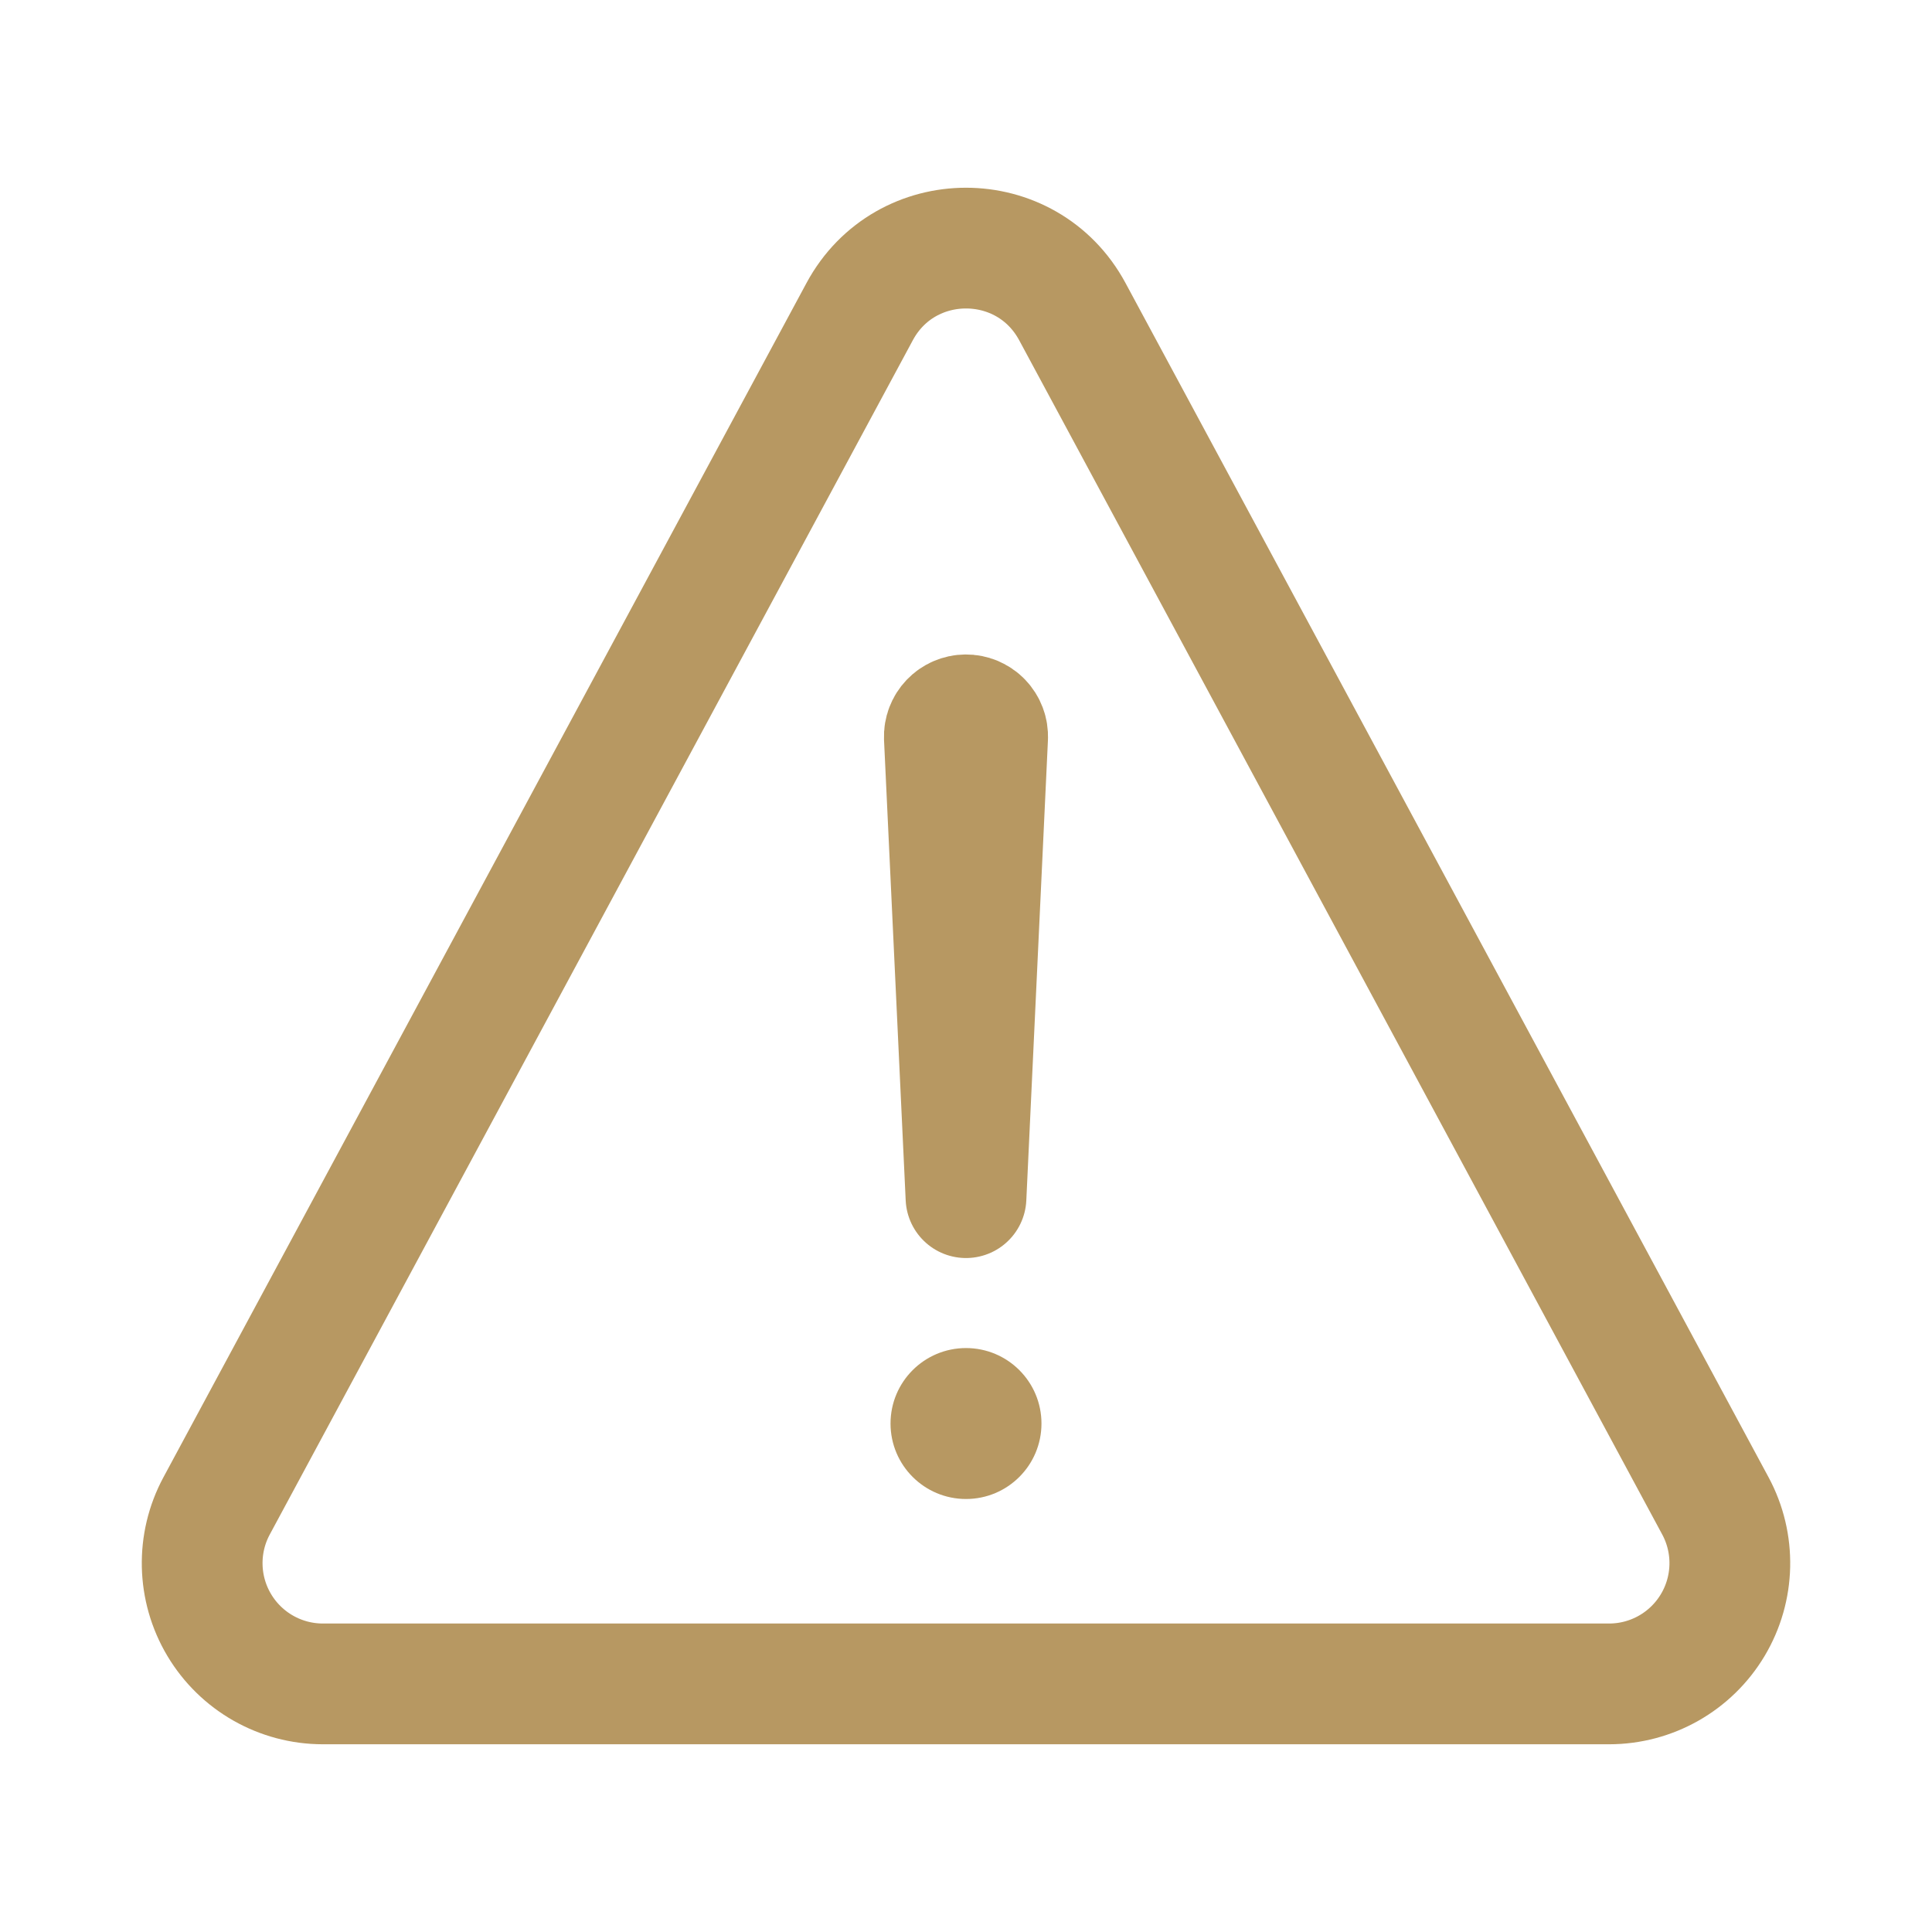
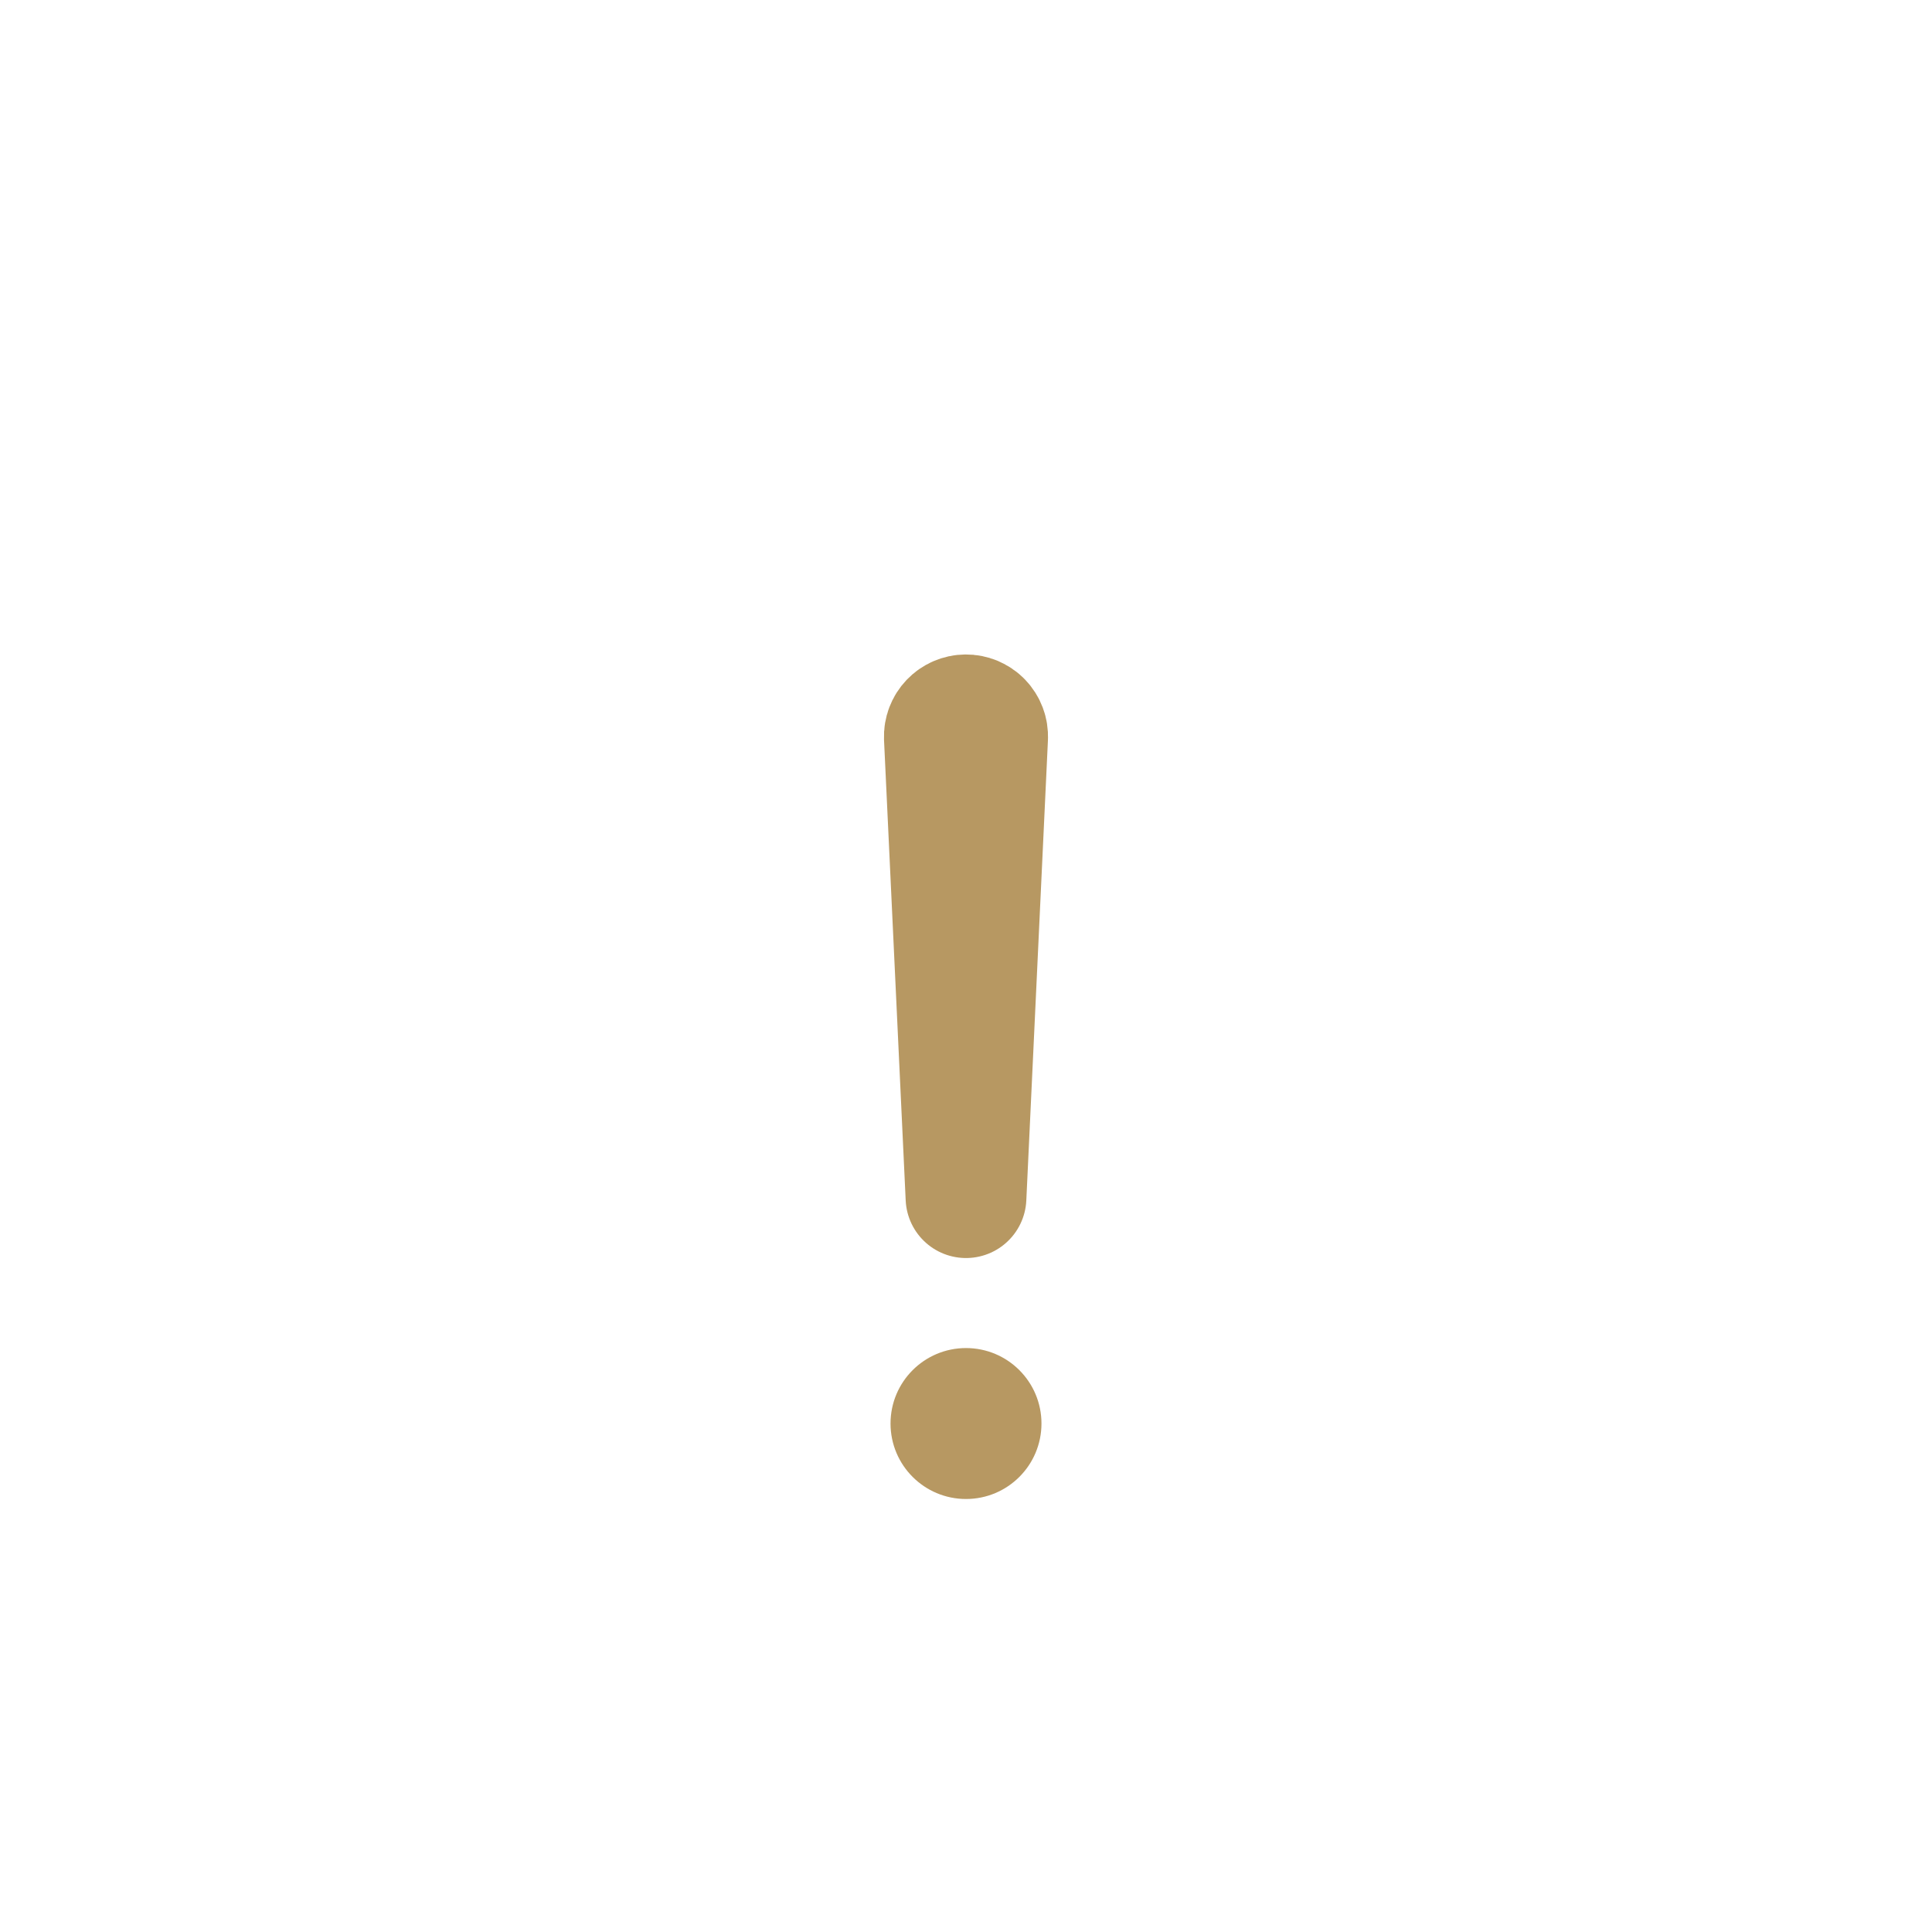
<svg xmlns="http://www.w3.org/2000/svg" width="512px" height="512px" viewBox="0 0 512 512" version="1.1">
  <title>ion:warning-outline</title>
  <g id="Page-1" stroke="none" stroke-width="1" fill="none" fill-rule="evenodd">
    <g id="ion:warning-outline">
-       <rect id="ViewBox" x="0" y="0" width="512" height="512" />
-       <path d="M85.57,446.25 L426.43,446.25 C437.692,446.25 448.124,440.326 453.898,430.657 C459.672,420.988 459.939,408.996 454.6,399.08 L284.18,82.58 C272.09,60.14 239.91,60.14 227.82,82.58 L57.4,399.08 C52.061,408.996 52.328,420.988 58.102,430.657 C63.876,440.326 74.308,446.25 85.57,446.25 Z" id="Path" stroke="#B79862" stroke-width="32" stroke-linecap="round" stroke-linejoin="round" />
      <path d="M250.26,195.39 L256,317.39 L261.73,195.44 C261.802,193.864 261.222,192.329 260.126,191.194 C259.031,190.059 257.517,189.425 255.94,189.44 L255.94,189.44 C254.391,189.455 252.914,190.096 251.844,191.216 C250.775,192.337 250.203,193.842 250.26,195.39 L250.26,195.39 Z" id="Path" stroke="#B79862" stroke-width="32" stroke-linecap="round" stroke-linejoin="round" />
      <path d="M256,397.25 C244.954,397.25 236,388.296 236,377.25 C236,366.204 244.954,357.25 256,357.25 C267.046,357.25 276,366.204 276,377.25 C276,388.296 267.046,397.25 256,397.25 Z" id="Path" fill="#B79862" fill-rule="nonzero" />
    </g>
  </g>
</svg>